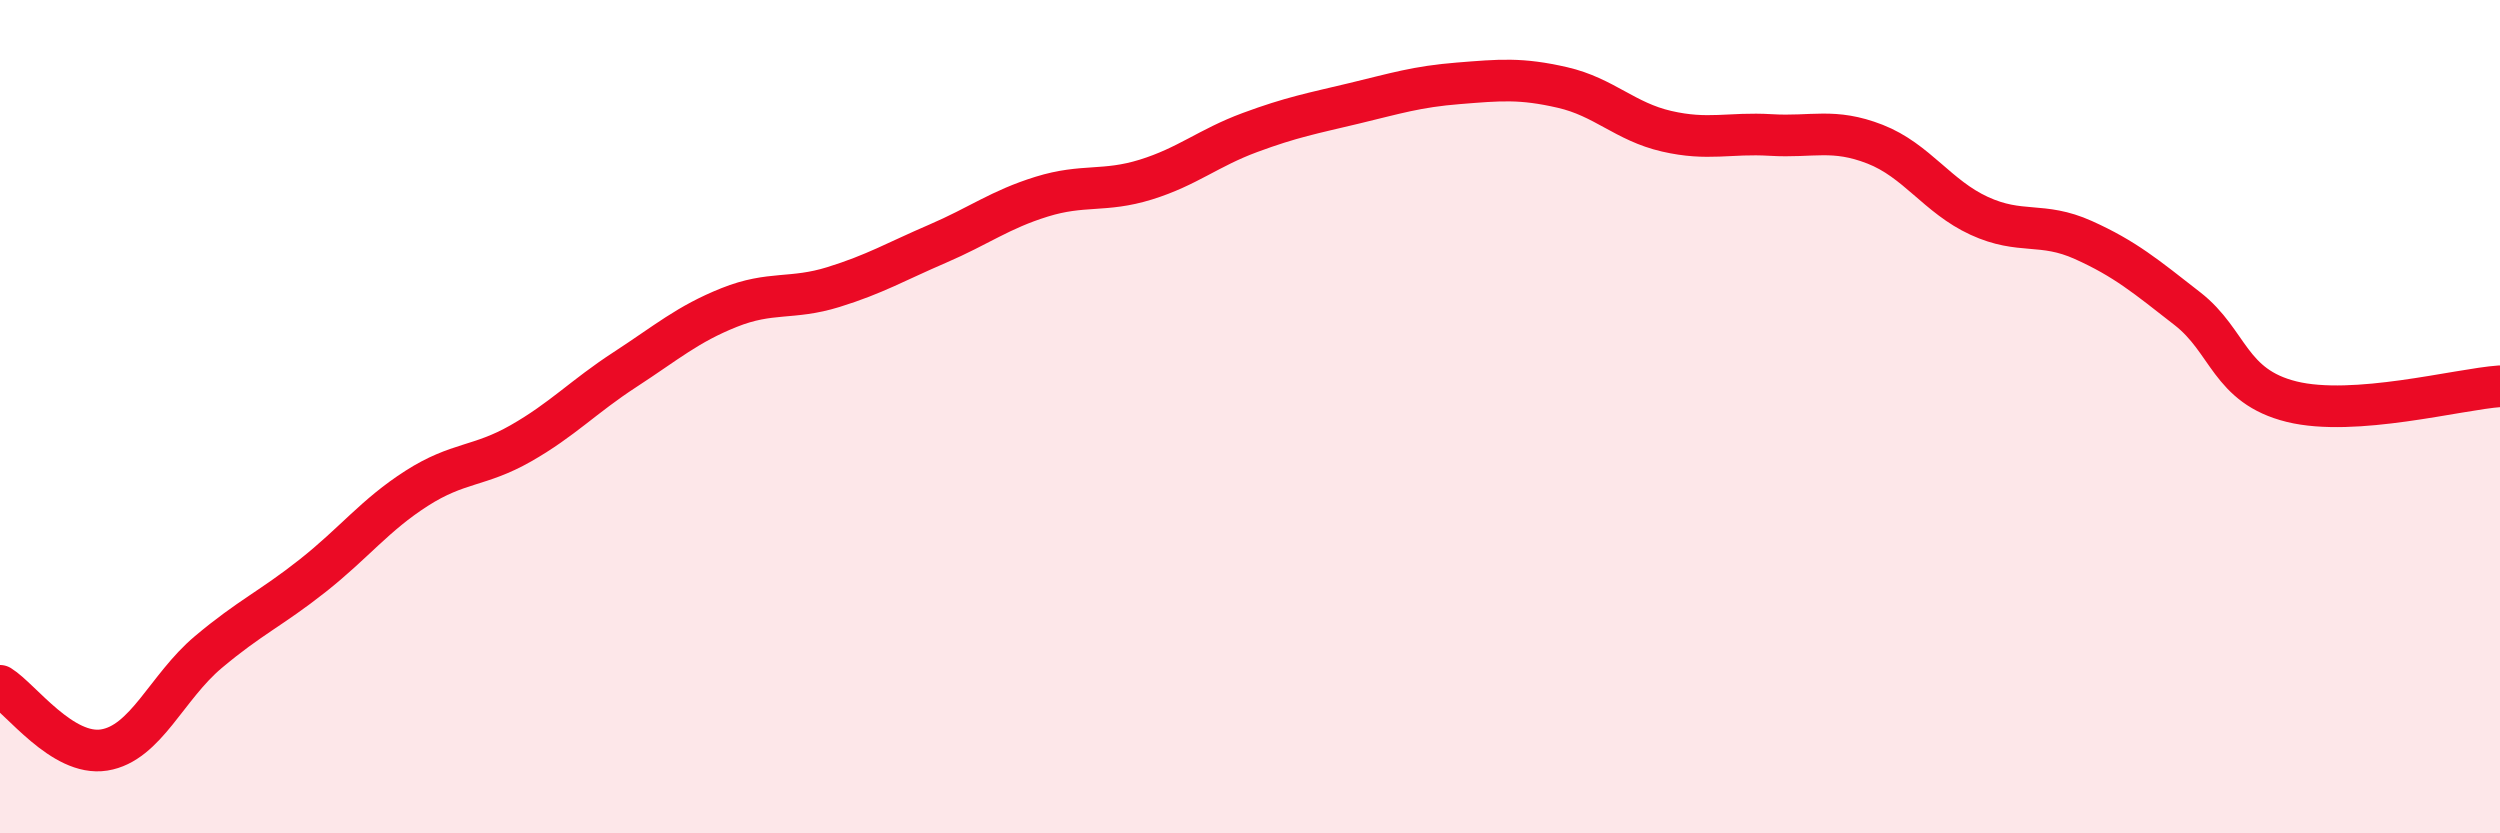
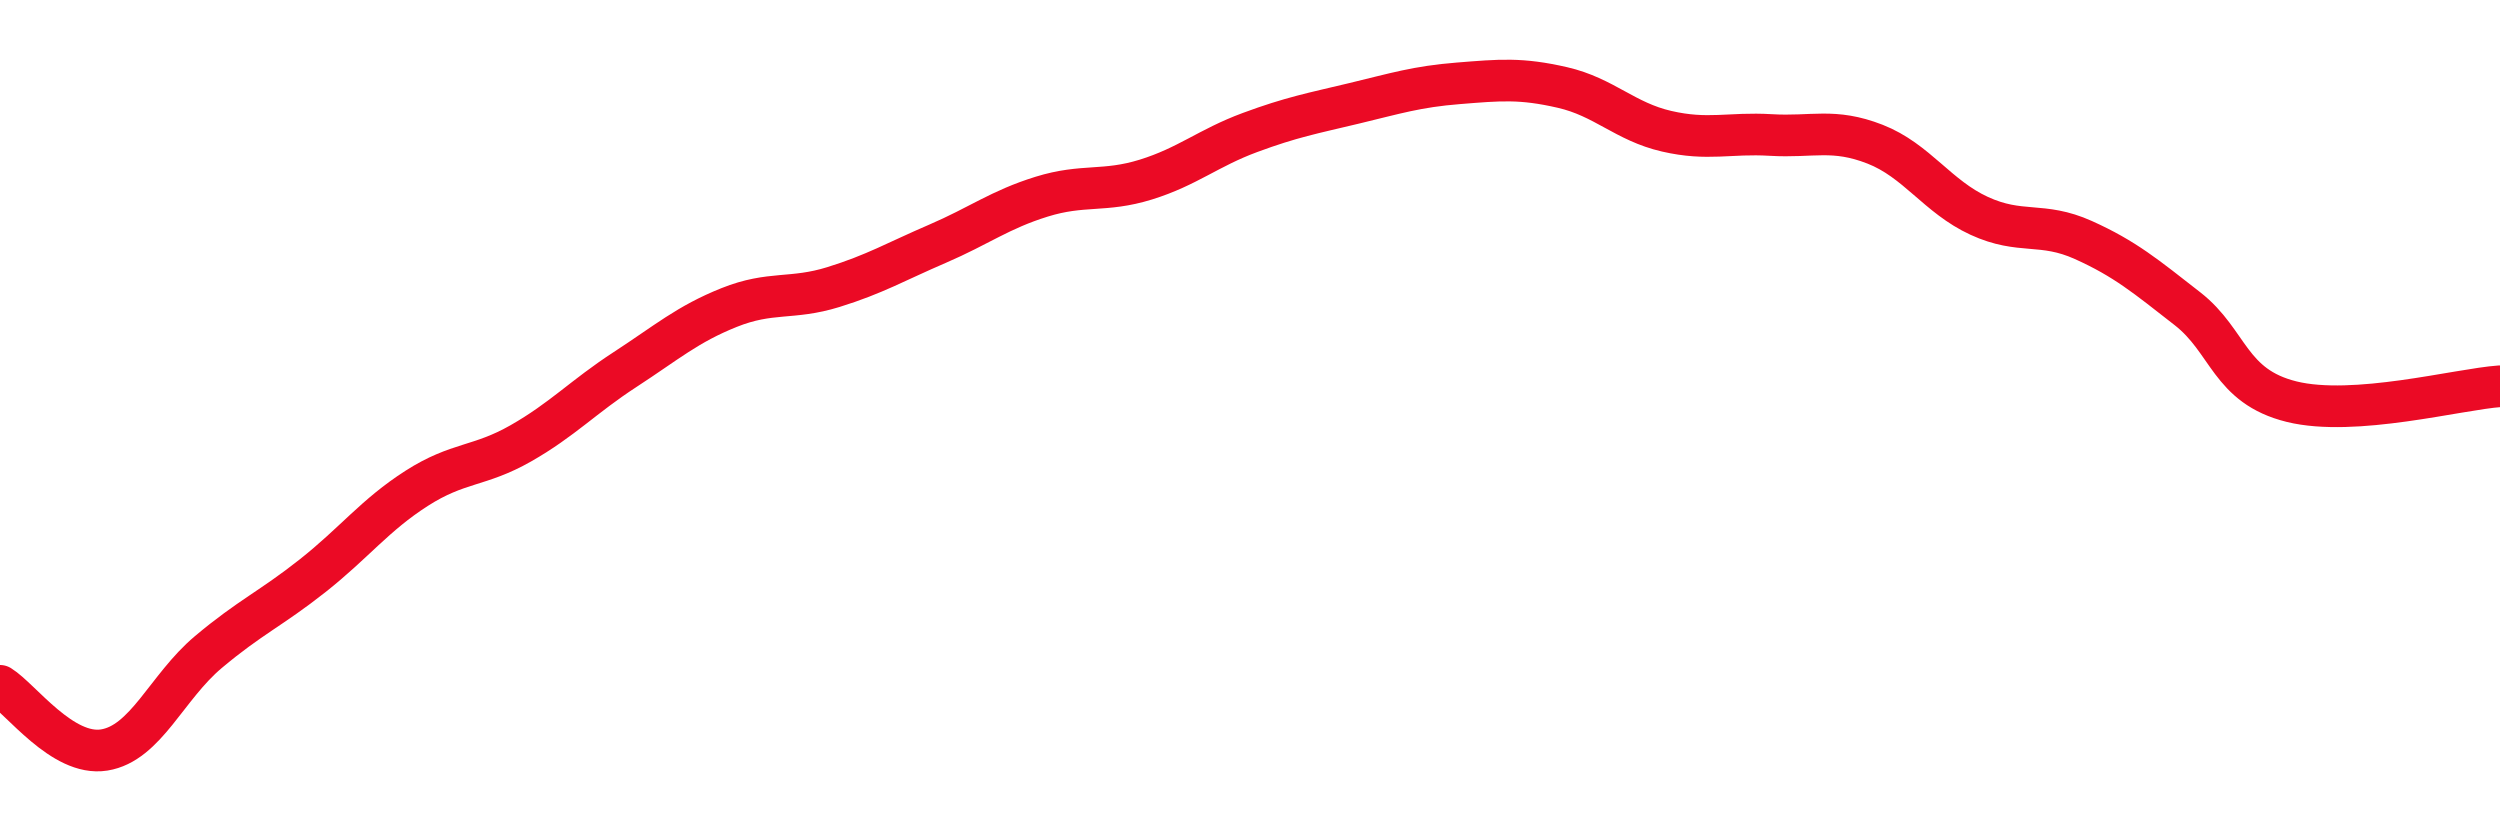
<svg xmlns="http://www.w3.org/2000/svg" width="60" height="20" viewBox="0 0 60 20">
-   <path d="M 0,16.46 C 0.5,16.77 1.5,18.16 2.5,18 C 3.5,17.84 4,16.49 5,15.65 C 6,14.81 6.5,14.61 7.5,13.82 C 8.5,13.03 9,12.36 10,11.72 C 11,11.08 11.5,11.21 12.5,10.64 C 13.5,10.07 14,9.52 15,8.87 C 16,8.22 16.5,7.78 17.5,7.38 C 18.5,6.98 19,7.2 20,6.89 C 21,6.58 21.5,6.28 22.5,5.85 C 23.5,5.42 24,5.03 25,4.72 C 26,4.41 26.5,4.62 27.5,4.31 C 28.5,4 29,3.55 30,3.18 C 31,2.81 31.5,2.72 32.5,2.48 C 33.5,2.24 34,2.08 35,2 C 36,1.92 36.5,1.87 37.5,2.1 C 38.5,2.33 39,2.92 40,3.15 C 41,3.38 41.5,3.18 42.5,3.24 C 43.5,3.3 44,3.07 45,3.46 C 46,3.85 46.5,4.72 47.5,5.18 C 48.5,5.64 49,5.31 50,5.76 C 51,6.21 51.5,6.63 52.5,7.41 C 53.5,8.19 53.5,9.27 55,9.64 C 56.5,10.01 59,9.34 60,9.27L60 20L0 20Z" fill="#EB0A25" opacity="0.1" stroke-linecap="round" stroke-linejoin="round" />
  <path d="M 0,16.46 C 0.5,16.77 1.5,18.16 2.5,18 C 3.5,17.84 4,16.49 5,15.65 C 6,14.81 6.5,14.61 7.5,13.82 C 8.5,13.03 9,12.36 10,11.72 C 11,11.08 11.5,11.21 12.5,10.64 C 13.5,10.07 14,9.52 15,8.87 C 16,8.22 16.5,7.78 17.5,7.38 C 18.5,6.98 19,7.2 20,6.89 C 21,6.58 21.5,6.28 22.5,5.85 C 23.5,5.42 24,5.03 25,4.72 C 26,4.41 26.5,4.62 27.5,4.31 C 28.5,4 29,3.55 30,3.18 C 31,2.81 31.5,2.72 32.5,2.48 C 33.5,2.24 34,2.08 35,2 C 36,1.92 36.5,1.87 37.5,2.1 C 38.5,2.33 39,2.92 40,3.15 C 41,3.38 41.5,3.18 42.5,3.24 C 43.5,3.3 44,3.07 45,3.46 C 46,3.85 46.5,4.72 47.5,5.18 C 48.5,5.64 49,5.31 50,5.76 C 51,6.21 51.5,6.63 52.5,7.41 C 53.5,8.19 53.5,9.27 55,9.64 C 56.5,10.01 59,9.34 60,9.27" stroke="#EB0A25" stroke-width="1" fill="none" stroke-linecap="round" stroke-linejoin="round" />
</svg>